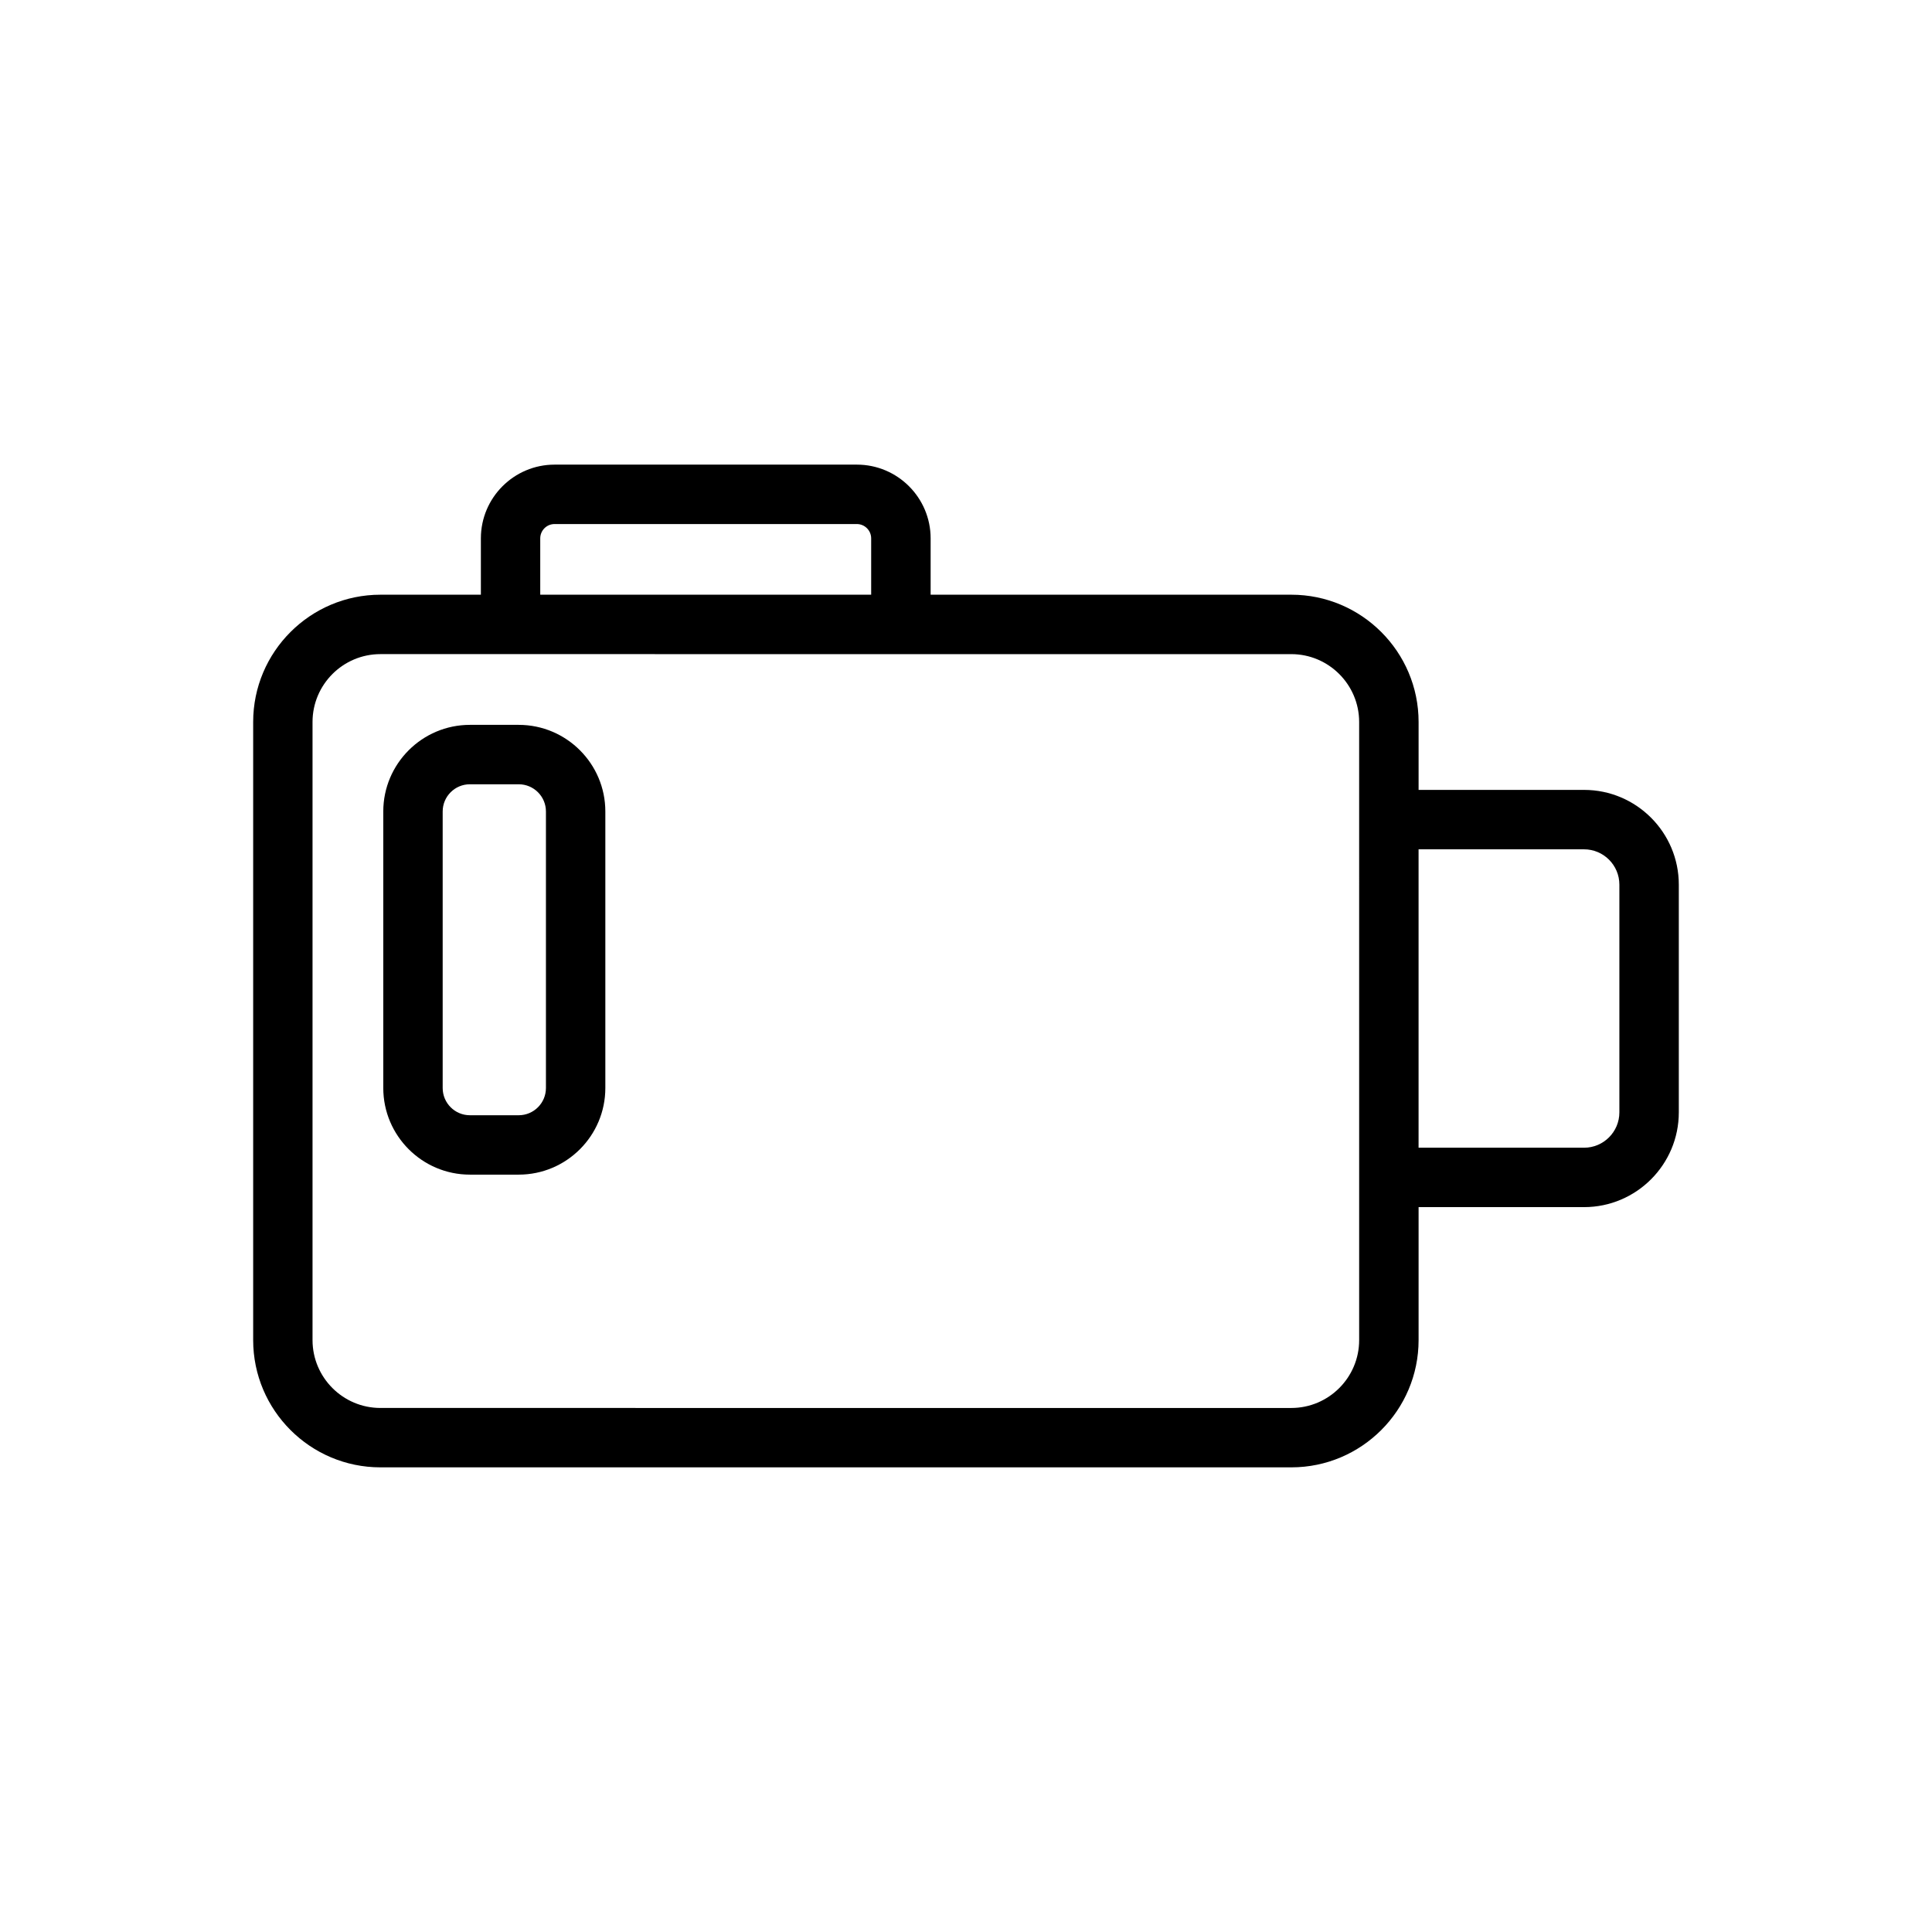
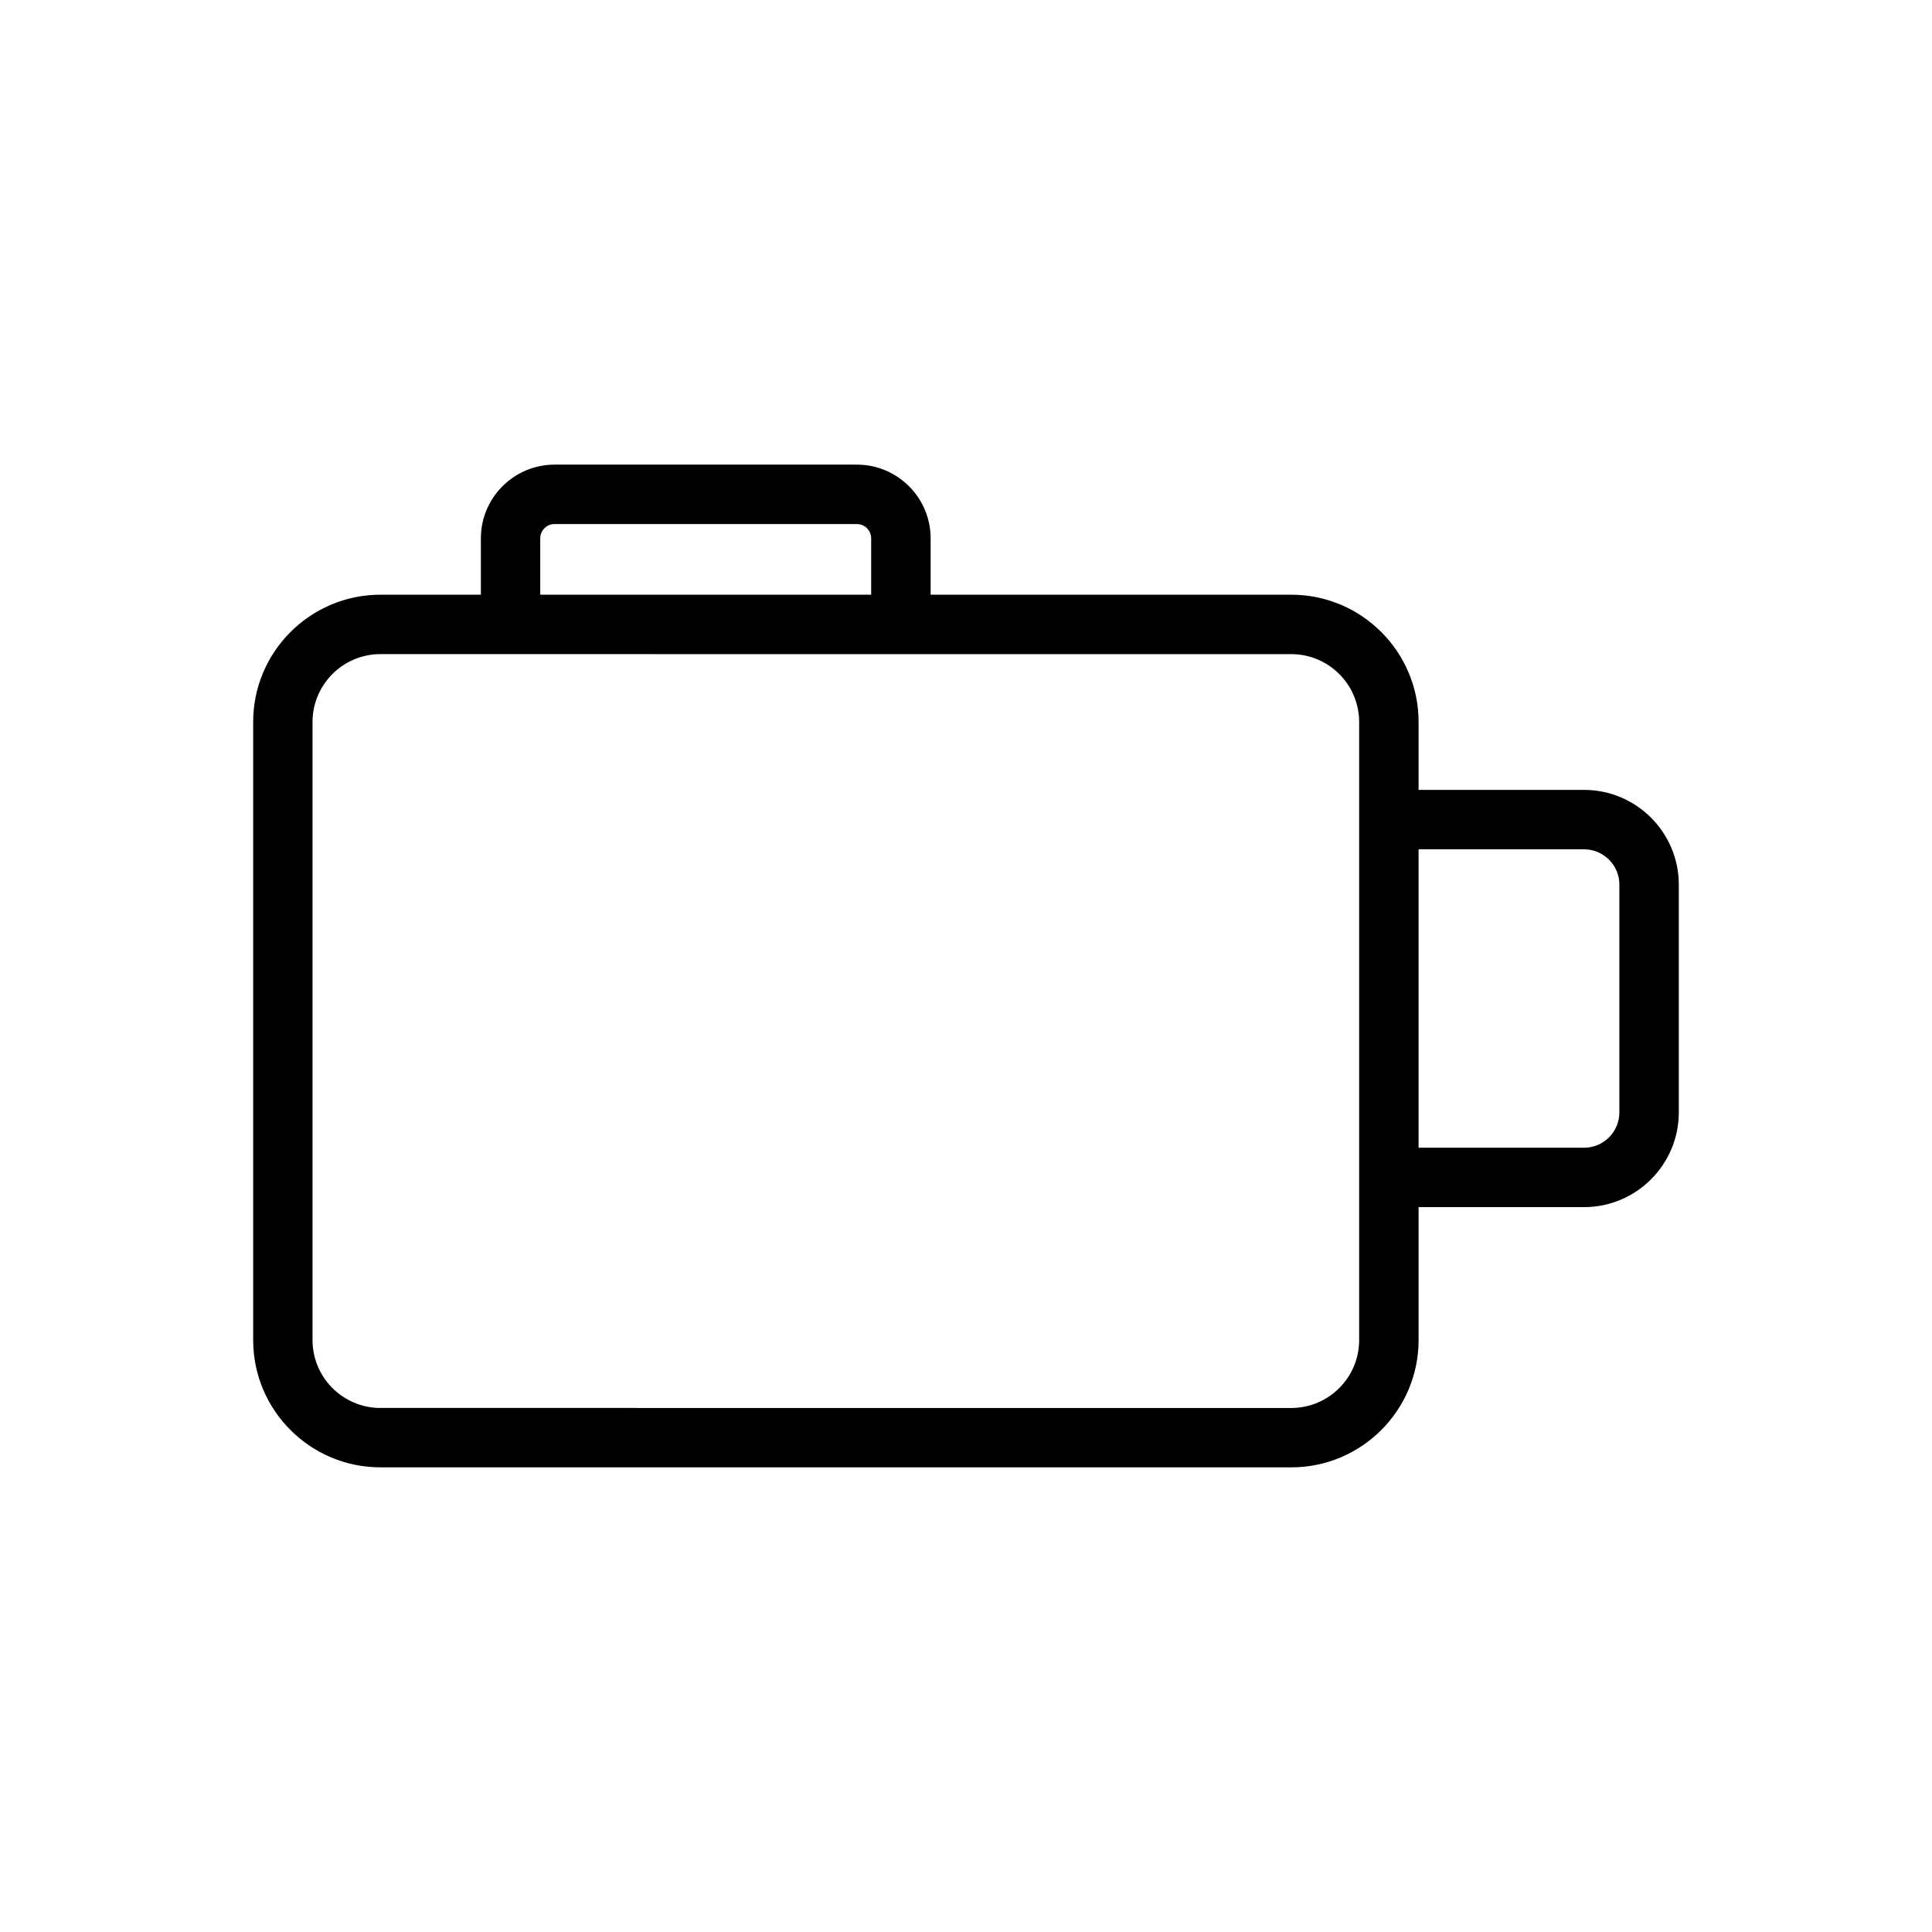
<svg xmlns="http://www.w3.org/2000/svg" fill="#000000" width="800px" height="800px" version="1.1" viewBox="144 144 512 512">
  <g>
    <path d="m563.79 353.33h-43.848v-17.996c0-18.602-15.129-33.73-33.73-33.73h-95.586v-14.934c0-10.777-8.77-19.539-19.547-19.539h-80.102c-10.777 0-19.539 8.762-19.539 19.539v14.934h-26.617c-18.602 0-33.73 15.129-33.73 33.73v163.8c0 18.602 15.129 33.73 33.73 33.73h241.39c18.602 0 33.73-15.129 33.73-33.73v-35.234h43.848c13.848 0 25.113-11.273 25.113-25.113v-60.348c0-13.844-11.266-25.109-25.109-25.109zm-276.62-66.66c0-2.094 1.707-3.793 3.793-3.793h80.105c2.102 0 3.801 1.707 3.801 3.793v14.934h-87.699zm217.02 212.47c0 9.918-8.07 17.988-17.988 17.988l-241.39-0.004c-9.918 0-17.988-8.07-17.988-17.988v-163.8c0-9.918 8.07-17.988 17.988-17.988h26.617l119.19 0.004h95.582c9.918 0 17.988 8.07 17.988 17.988zm68.961-60.348c0 5.164-4.203 9.367-9.367 9.367h-43.848v-79.082h43.848c5.164 0 9.367 4.195 9.367 9.359z" />
-     <path d="m281.46 455.29h-12.934c-12.648 0-22.953-10.305-22.953-22.961v-73.281c0-12.648 10.305-22.953 22.953-22.953h12.934c12.66 0 22.961 10.305 22.961 22.953v73.281c0.004 12.664-10.301 22.961-22.961 22.961zm-12.934-103.45c-3.977 0-7.211 3.234-7.211 7.211v73.281c0 3.984 3.234 7.219 7.211 7.219h12.934c3.984 0 7.219-3.234 7.219-7.219v-73.281c0-3.977-3.234-7.211-7.219-7.211z" />
  </g>
</svg>